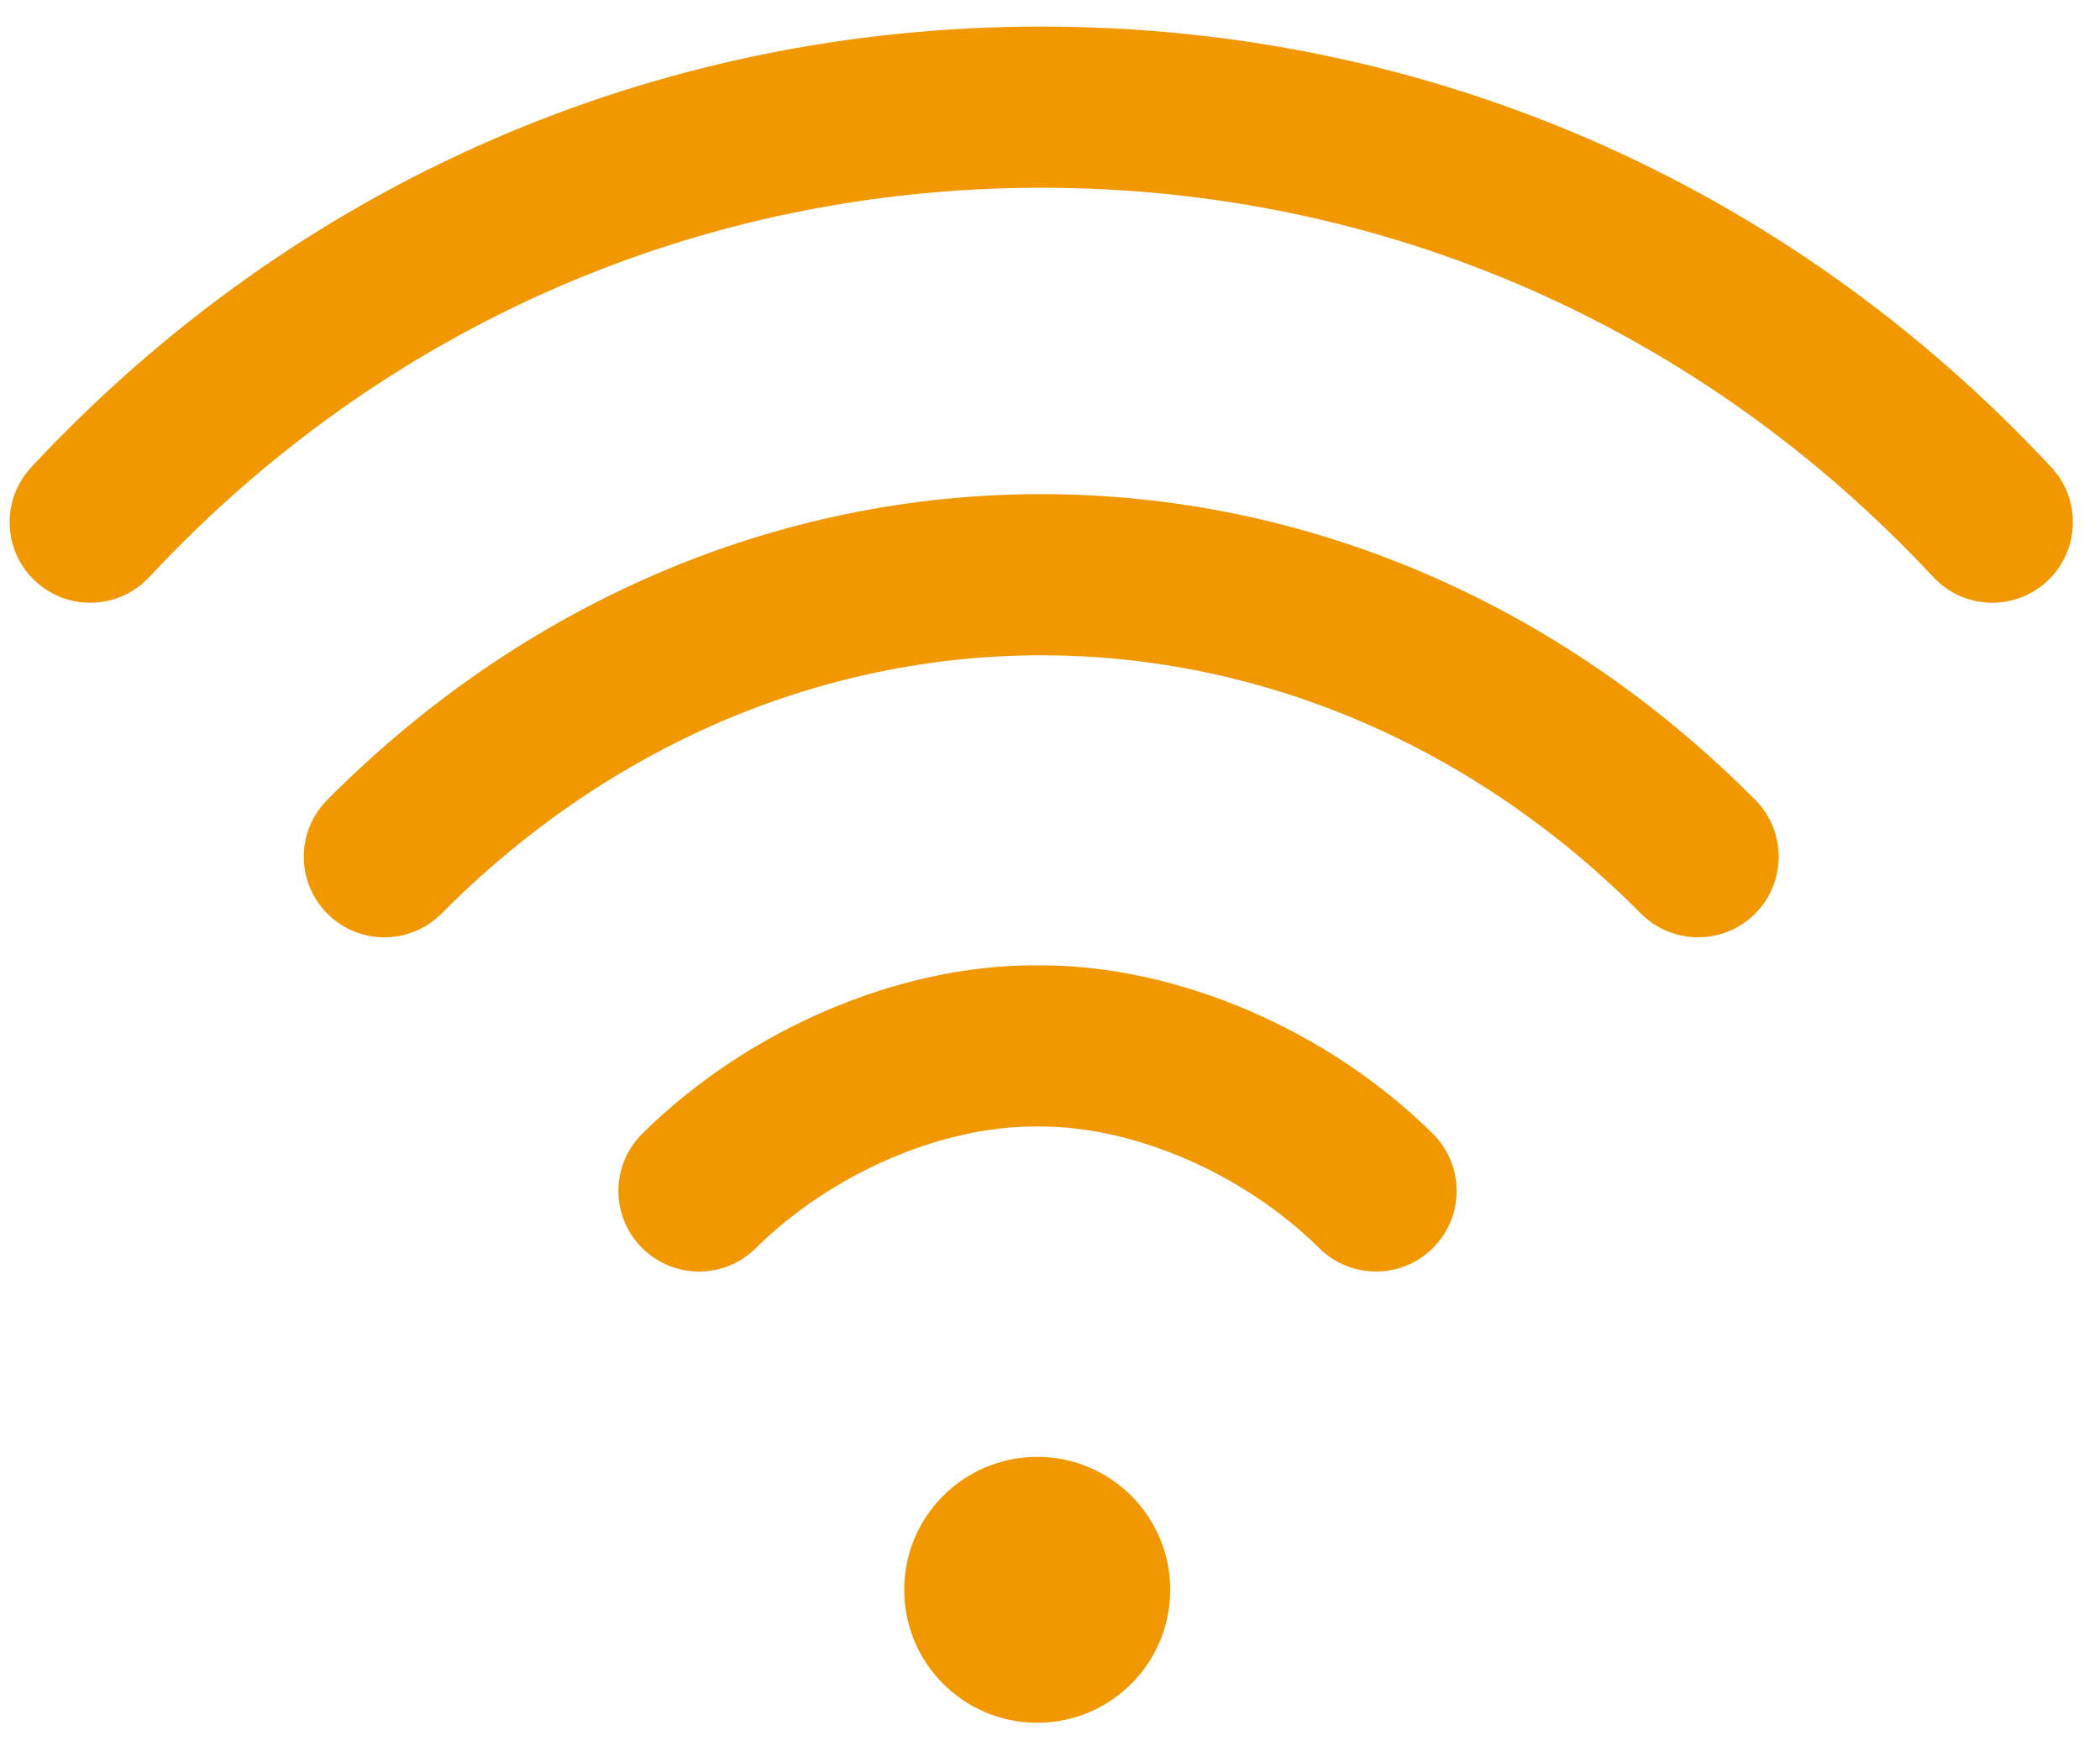
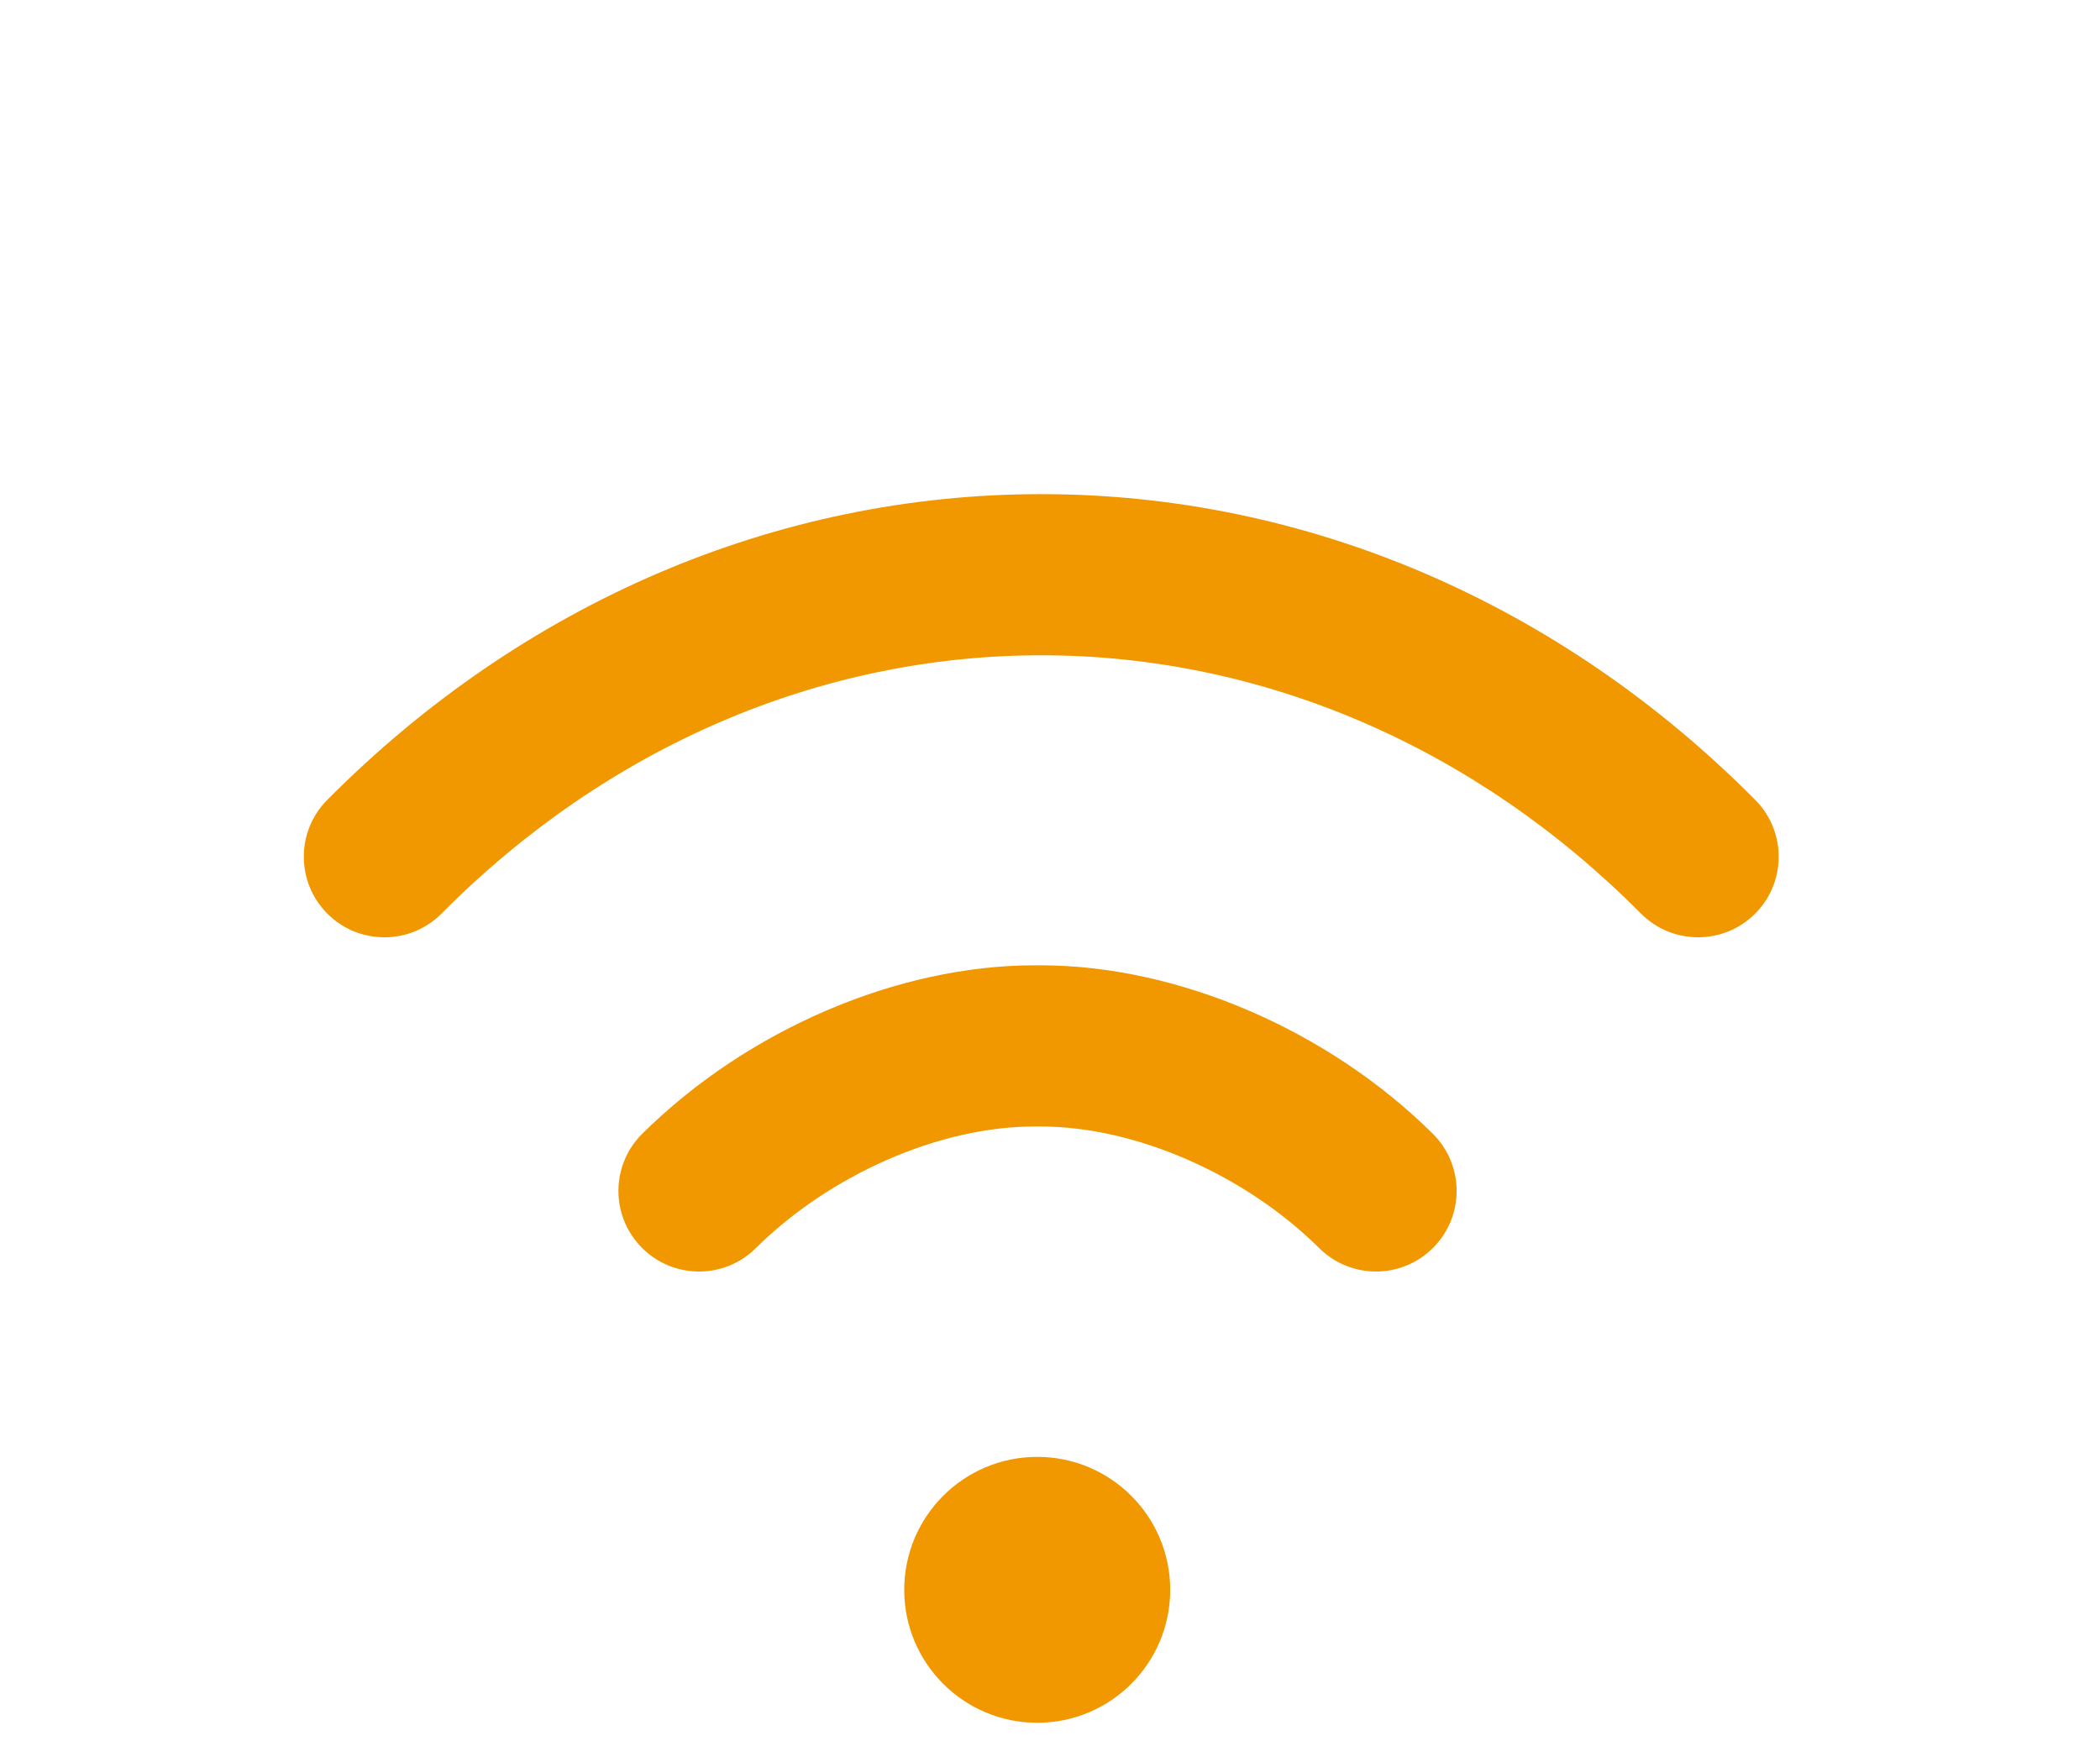
<svg xmlns="http://www.w3.org/2000/svg" width="41" height="34" viewBox="0 0 41 34" fill="none">
  <path d="M20.251 33.641C21.685 33.641 22.847 32.479 22.847 31.045C22.847 29.611 21.685 28.449 20.251 28.449C18.817 28.449 17.654 29.611 17.654 31.045C17.654 32.479 18.817 33.641 20.251 33.641Z" fill="#F19700" />
-   <path d="M40.048 9.123C34.877 3.575 27.874 0.519 20.329 0.519C12.785 0.519 5.782 3.575 0.611 9.123C0.018 9.759 0.053 10.755 0.689 11.347C1.325 11.94 2.321 11.905 2.913 11.269C7.483 6.366 13.668 3.666 20.33 3.666C26.991 3.666 33.176 6.366 37.746 11.269C38.056 11.601 38.476 11.77 38.897 11.77C39.281 11.77 39.666 11.63 39.97 11.347C40.605 10.755 40.641 9.759 40.048 9.123Z" fill="#F19700" />
  <path d="M34.27 15.621C30.448 11.77 25.497 9.649 20.329 9.649C15.161 9.649 10.21 11.77 6.388 15.621C5.776 16.238 5.78 17.235 6.397 17.847C7.014 18.459 8.01 18.455 8.622 17.838C11.848 14.587 16.006 12.796 20.329 12.796C24.651 12.796 28.809 14.586 32.036 17.838C32.344 18.148 32.749 18.303 33.153 18.303C33.554 18.303 33.955 18.151 34.262 17.846C34.879 17.234 34.882 16.238 34.27 15.621Z" fill="#F19700" />
  <path d="M27.973 22.138C25.926 20.11 22.991 18.85 20.315 18.85C20.314 18.85 20.314 18.85 20.314 18.85H20.2C20.2 18.85 20.199 18.85 20.199 18.85C17.522 18.85 14.588 20.11 12.54 22.138C11.923 22.75 11.918 23.746 12.53 24.363C12.838 24.674 13.243 24.83 13.648 24.83C14.048 24.83 14.449 24.678 14.755 24.374C16.213 22.93 18.349 21.997 20.199 21.997C20.199 21.997 20.2 21.997 20.2 21.997H20.314C20.314 21.997 20.314 21.997 20.314 21.997C22.164 21.997 24.301 22.93 25.758 24.374C26.375 24.985 27.372 24.981 27.983 24.363C28.595 23.746 28.59 22.75 27.973 22.138Z" fill="#F19700" />
</svg>